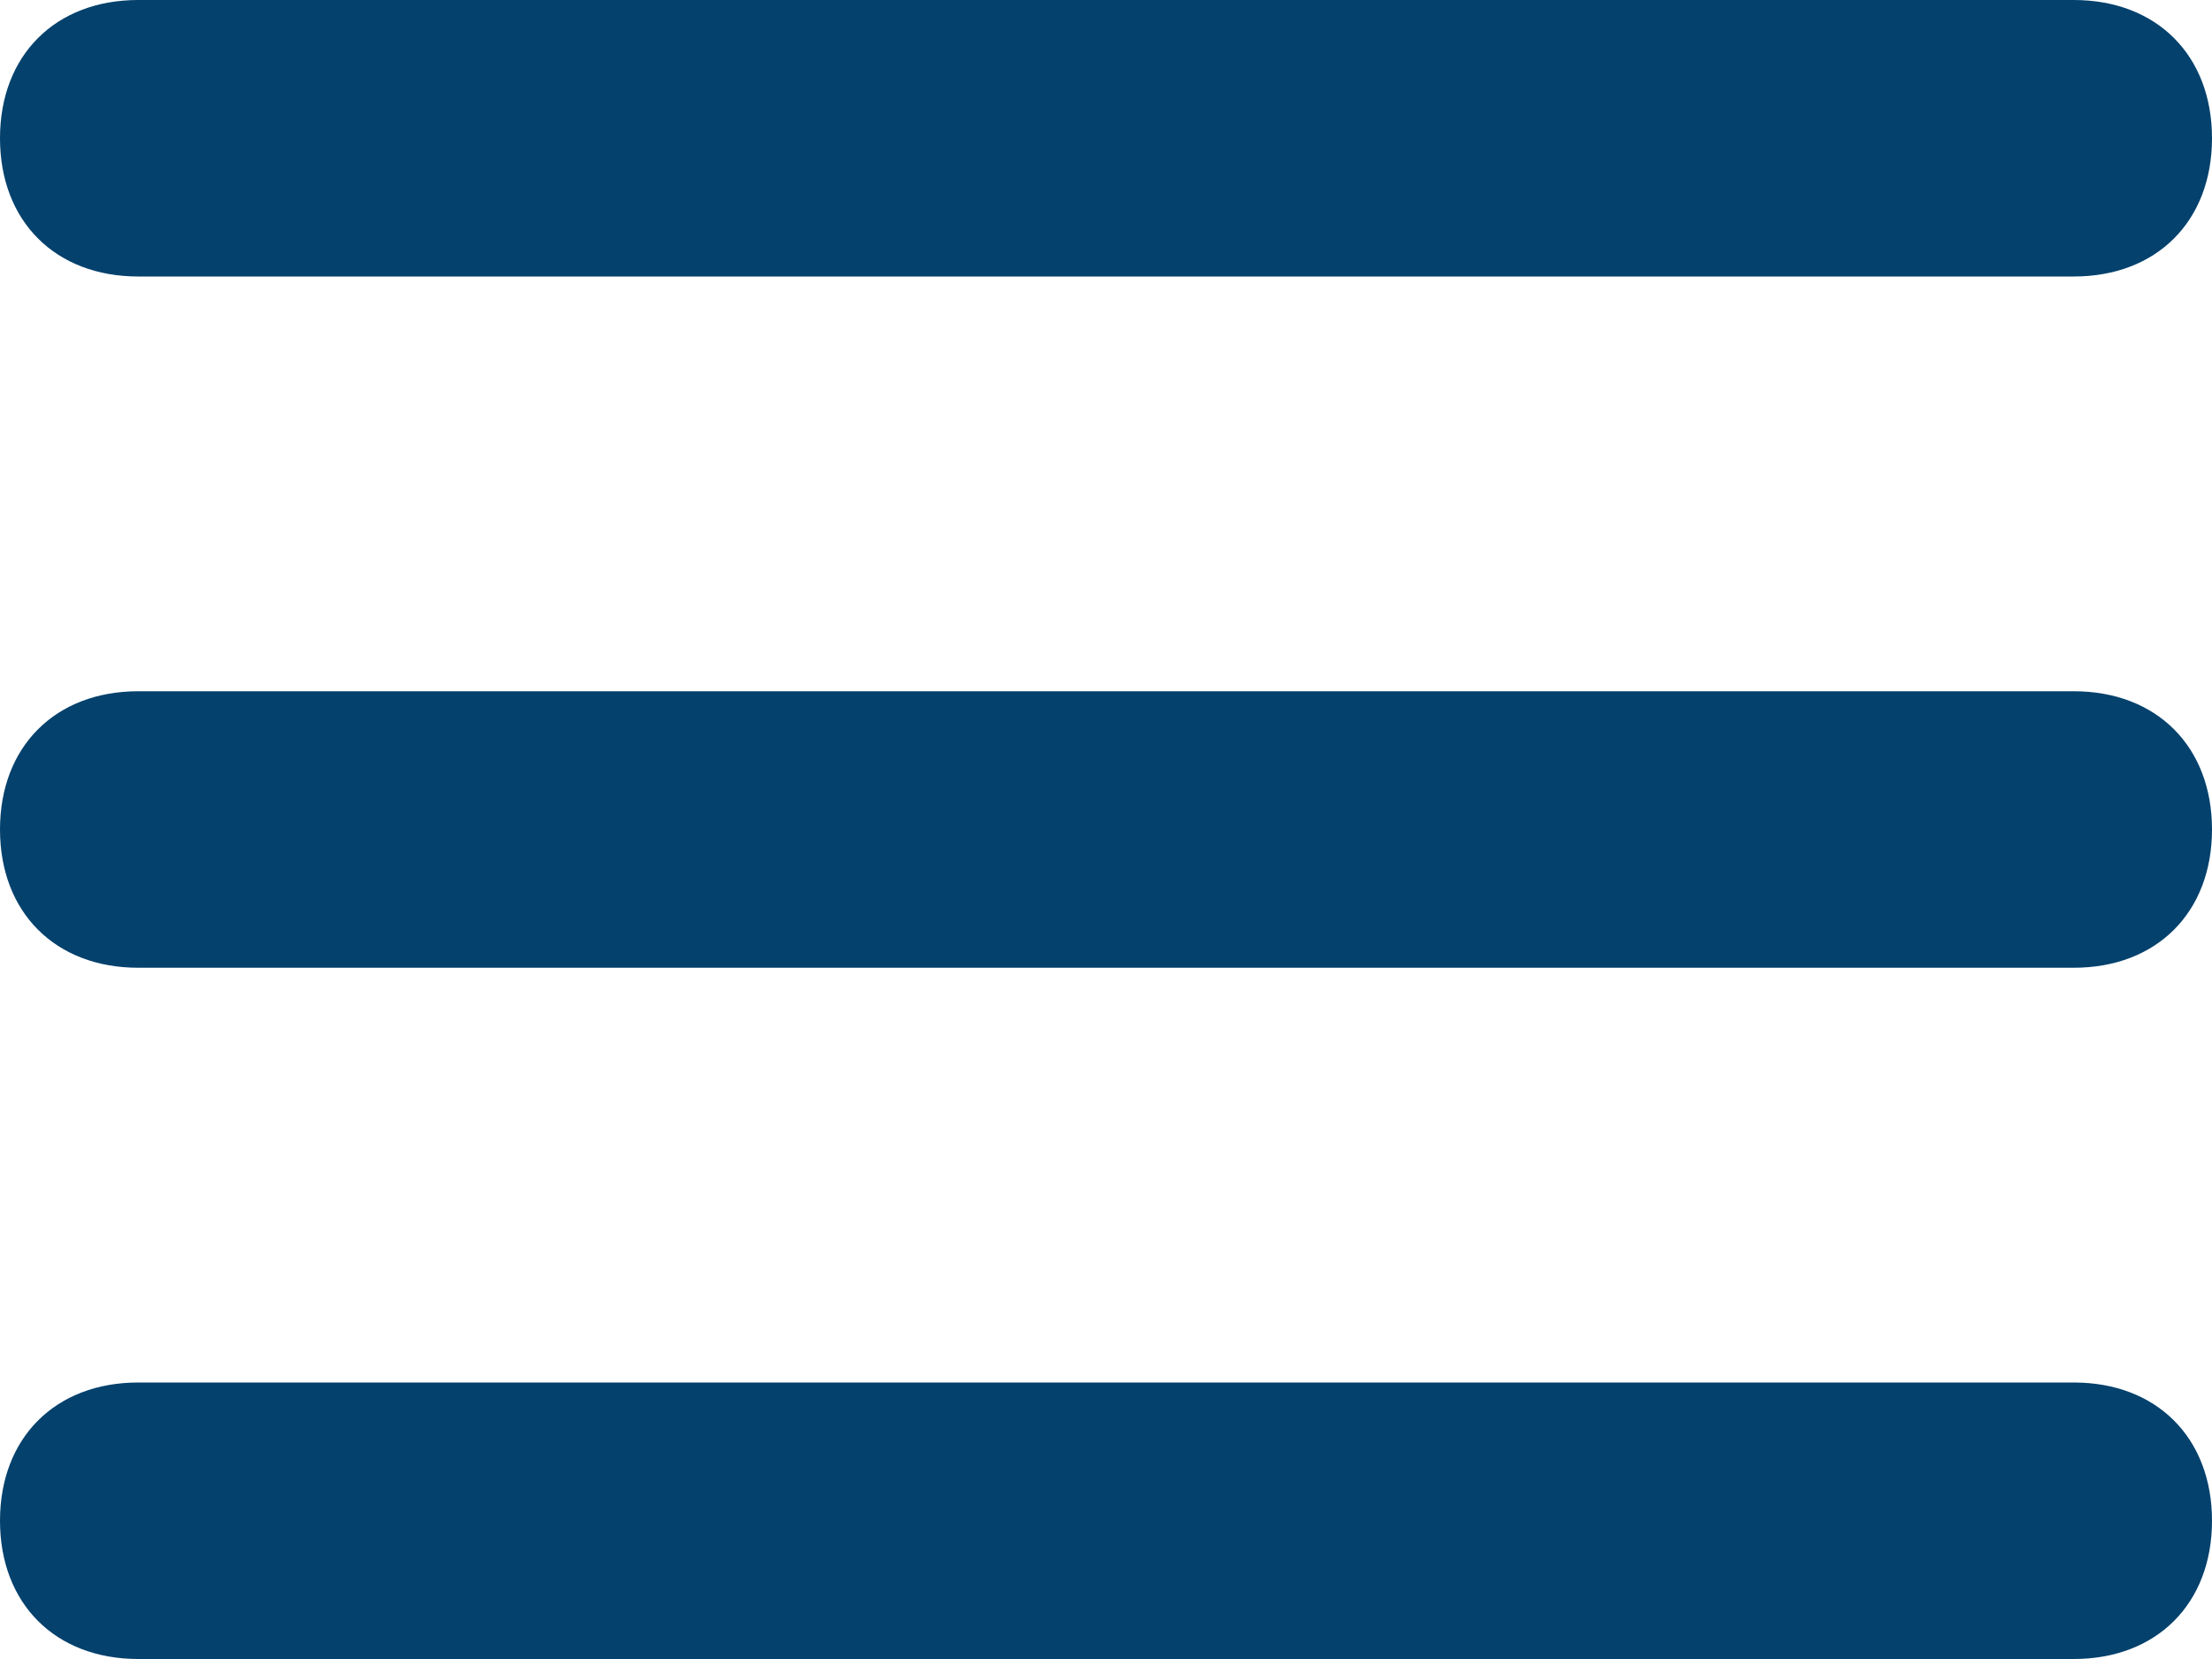
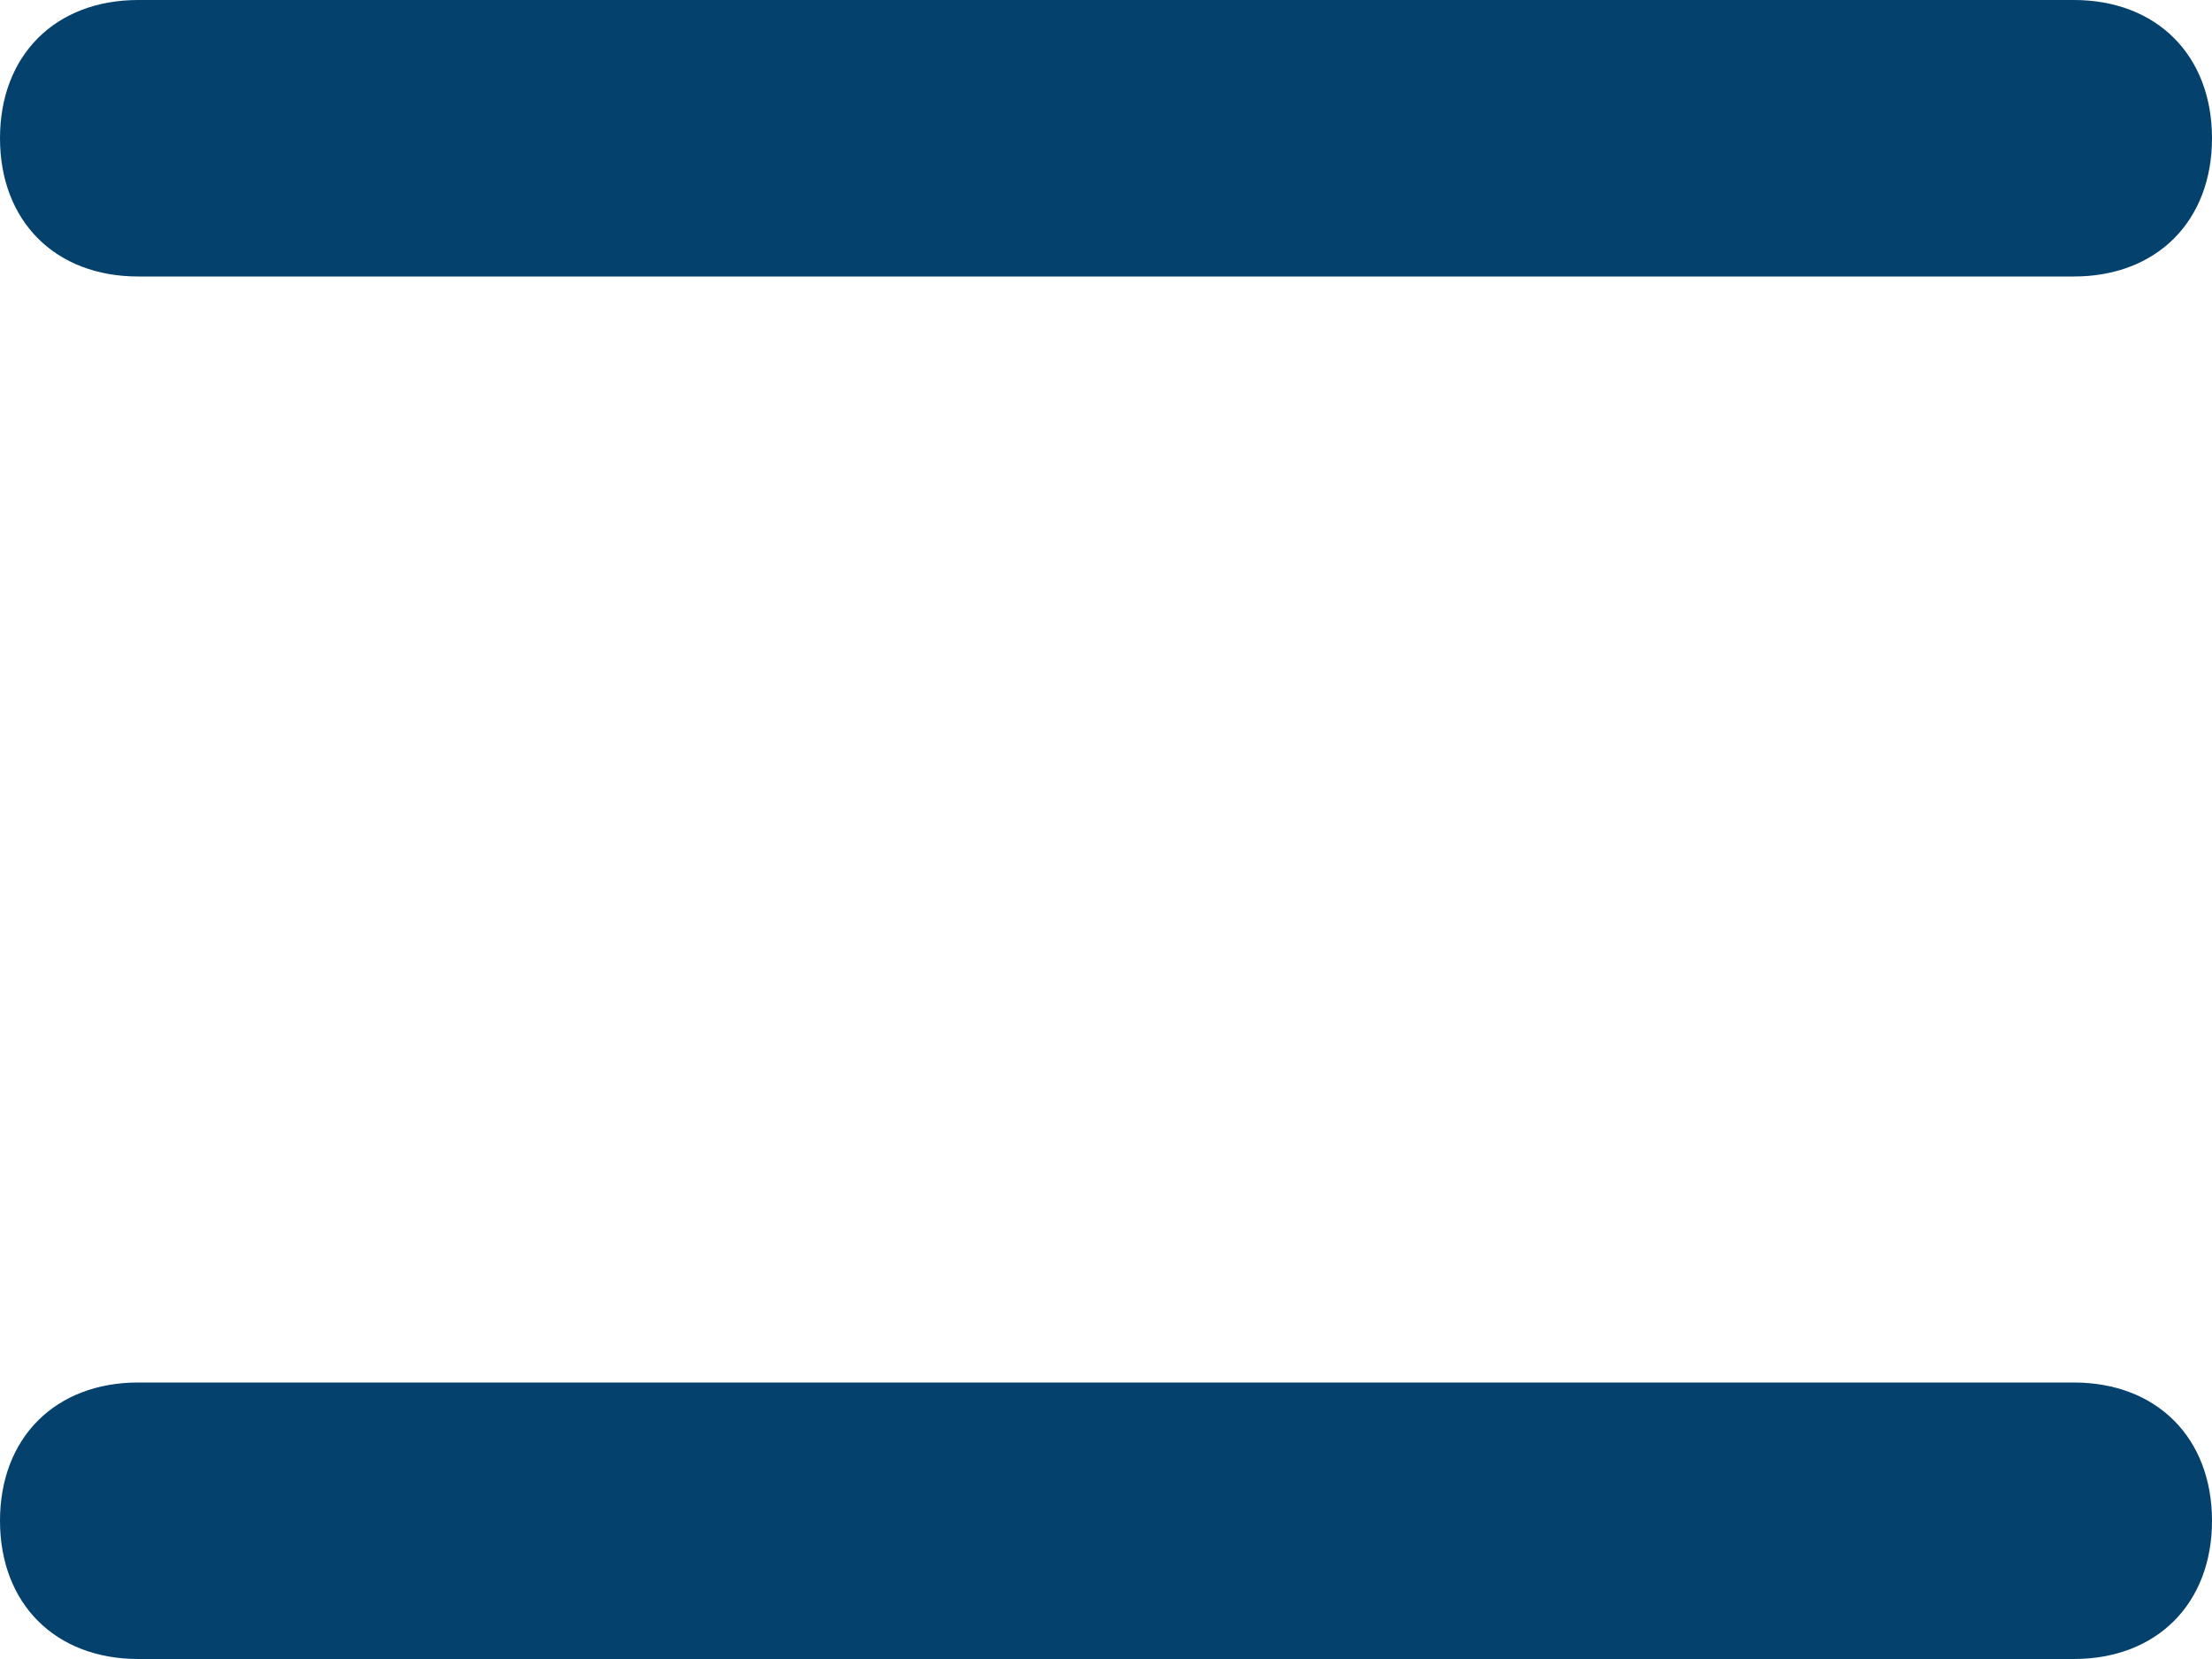
<svg xmlns="http://www.w3.org/2000/svg" width="16" height="12" viewBox="0 0 16 12" fill="none">
-   <path d="M15 5H1C0.4 5 0 5.4 0 6C0 6.6 0.4 7 1 7H15C15.6 7 16 6.6 16 6C16 5.4 15.6 5 15 5Z" fill="#04416D" />
  <path d="M15 0H1C0.4 0 0 0.4 0 1C0 1.6 0.4 2 1 2H15C15.6 2 16 1.6 16 1C16 0.4 15.6 0 15 0Z" fill="#04416D" />
  <path d="M15 10H1C0.4 10 0 10.4 0 11C0 11.6 0.4 12 1 12H15C15.6 12 16 11.6 16 11C16 10.4 15.6 10 15 10Z" fill="#04416D" />
</svg>